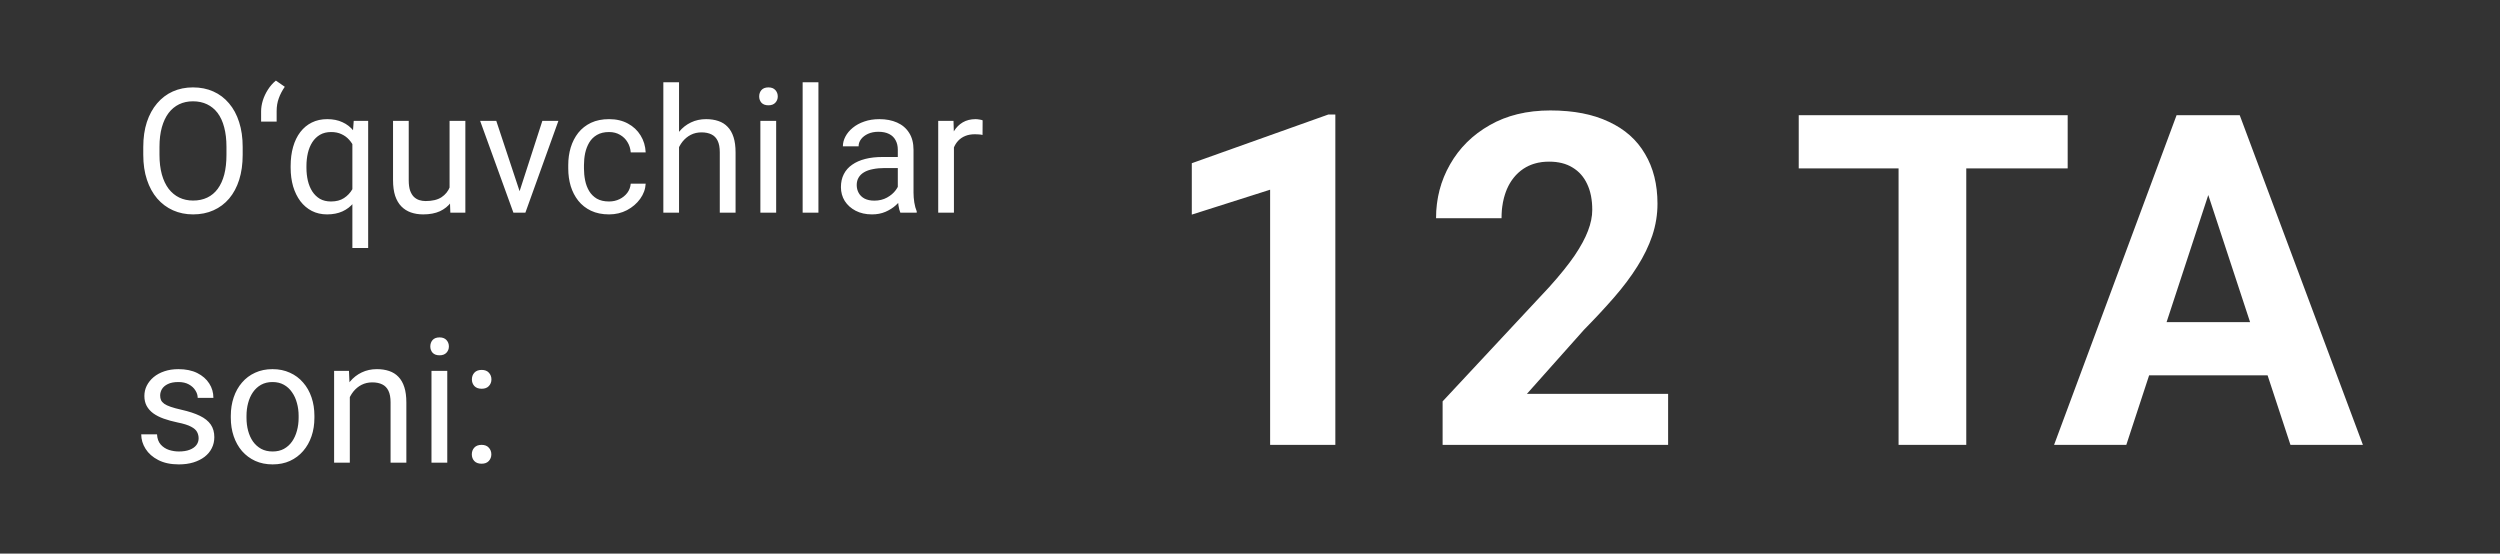
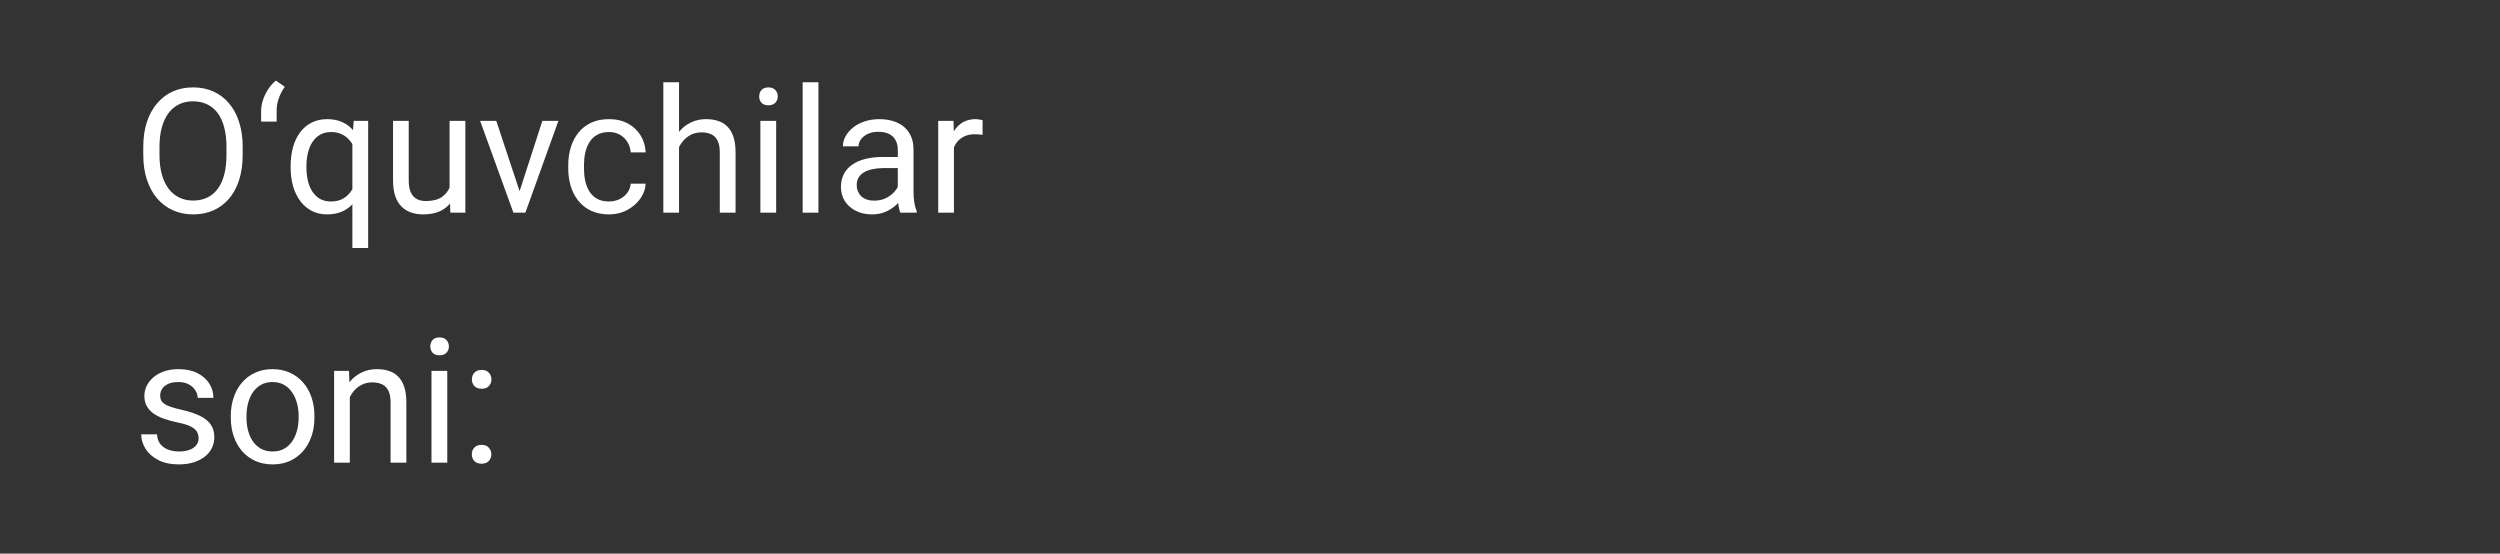
<svg xmlns="http://www.w3.org/2000/svg" width="140" height="31" viewBox="0 0 140 31" fill="none">
  <rect x="0" y="0" width="140" height="31" fill="#333333" stroke="none" />
  <path d="M13.59 8.231V8.668C13.59 9.188 13.525 9.654 13.395 10.066C13.265 10.478 13.078 10.828 12.834 11.117C12.59 11.405 12.297 11.625 11.955 11.777C11.616 11.93 11.235 12.006 10.814 12.006C10.405 12.006 10.03 11.93 9.687 11.777C9.348 11.625 9.053 11.405 8.803 11.117C8.556 10.828 8.364 10.478 8.228 10.066C8.091 9.654 8.023 9.188 8.023 8.668V8.231C8.023 7.711 8.09 7.247 8.223 6.838C8.359 6.426 8.551 6.076 8.798 5.787C9.045 5.496 9.339 5.274 9.678 5.122C10.02 4.97 10.396 4.894 10.804 4.894C11.226 4.894 11.606 4.97 11.945 5.122C12.288 5.274 12.581 5.496 12.825 5.787C13.072 6.076 13.261 6.426 13.391 6.838C13.524 7.247 13.59 7.711 13.59 8.231ZM12.682 8.668V8.222C12.682 7.809 12.639 7.445 12.554 7.128C12.472 6.811 12.349 6.545 12.188 6.329C12.026 6.114 11.828 5.951 11.594 5.84C11.362 5.729 11.099 5.673 10.804 5.673C10.519 5.673 10.261 5.729 10.03 5.84C9.801 5.951 9.605 6.114 9.44 6.329C9.278 6.545 9.153 6.811 9.064 7.128C8.976 7.445 8.931 7.809 8.931 8.222V8.668C8.931 9.084 8.976 9.451 9.064 9.771C9.153 10.088 9.28 10.356 9.445 10.575C9.613 10.79 9.811 10.954 10.039 11.064C10.27 11.175 10.529 11.231 10.814 11.231C11.112 11.231 11.376 11.175 11.608 11.064C11.839 10.954 12.034 10.79 12.193 10.575C12.354 10.356 12.476 10.088 12.559 9.771C12.641 9.451 12.682 9.084 12.682 8.668ZM14.622 6.81V6.234C14.622 6.041 14.654 5.84 14.717 5.631C14.784 5.418 14.879 5.215 15.002 5.022C15.126 4.826 15.275 4.656 15.449 4.513L15.948 4.86C15.803 5.07 15.69 5.285 15.611 5.507C15.531 5.726 15.492 5.963 15.492 6.22V6.81H14.622ZM19.733 13.888V7.756L19.809 6.767H20.617V13.888H19.733ZM16.276 9.396V9.296C16.276 8.903 16.322 8.546 16.414 8.226C16.506 7.903 16.641 7.626 16.818 7.394C16.996 7.163 17.21 6.985 17.46 6.862C17.714 6.735 18.002 6.672 18.325 6.672C18.649 6.672 18.932 6.729 19.176 6.843C19.424 6.954 19.633 7.117 19.804 7.332C19.978 7.545 20.116 7.802 20.217 8.103C20.319 8.404 20.389 8.744 20.427 9.125V9.562C20.392 9.939 20.324 10.278 20.222 10.579C20.121 10.881 19.983 11.137 19.809 11.35C19.637 11.562 19.427 11.725 19.176 11.839C18.929 11.95 18.642 12.006 18.316 12.006C17.999 12.006 17.714 11.941 17.46 11.811C17.21 11.681 16.996 11.499 16.818 11.264C16.644 11.03 16.509 10.754 16.414 10.437C16.322 10.117 16.276 9.77 16.276 9.396ZM17.161 9.296V9.396C17.161 9.652 17.188 9.895 17.241 10.123C17.295 10.348 17.378 10.548 17.489 10.722C17.603 10.896 17.745 11.034 17.916 11.136C18.091 11.234 18.297 11.283 18.535 11.283C18.826 11.283 19.069 11.22 19.262 11.093C19.458 10.966 19.615 10.8 19.733 10.594C19.85 10.385 19.94 10.161 20.003 9.923V8.778C19.969 8.603 19.913 8.434 19.837 8.269C19.764 8.104 19.669 7.957 19.552 7.827C19.435 7.694 19.292 7.589 19.124 7.513C18.959 7.434 18.766 7.394 18.544 7.394C18.303 7.394 18.096 7.445 17.921 7.546C17.747 7.648 17.603 7.787 17.489 7.965C17.378 8.139 17.295 8.34 17.241 8.569C17.188 8.797 17.161 9.039 17.161 9.296ZM25.176 10.722V6.767H26.06V11.911H25.219L25.176 10.722ZM25.342 9.638L25.708 9.629C25.708 9.971 25.672 10.288 25.599 10.579C25.529 10.868 25.415 11.118 25.257 11.331C25.098 11.543 24.891 11.709 24.634 11.83C24.377 11.947 24.065 12.006 23.697 12.006C23.447 12.006 23.217 11.969 23.008 11.896C22.802 11.823 22.625 11.711 22.476 11.559C22.327 11.407 22.211 11.209 22.128 10.965C22.049 10.72 22.01 10.427 22.01 10.085V6.767H22.889V10.095C22.889 10.326 22.915 10.518 22.965 10.67C23.019 10.819 23.09 10.938 23.179 11.026C23.271 11.112 23.372 11.172 23.483 11.207C23.598 11.242 23.715 11.259 23.835 11.259C24.209 11.259 24.506 11.188 24.724 11.045C24.943 10.9 25.1 10.705 25.195 10.461C25.293 10.213 25.342 9.939 25.342 9.638ZM28.965 11.117L30.372 6.767H31.271L29.421 11.911H28.832L28.965 11.117ZM27.791 6.767L29.241 11.14L29.34 11.911H28.751L26.887 6.767H27.791ZM34.109 11.283C34.318 11.283 34.511 11.24 34.689 11.155C34.866 11.069 35.012 10.952 35.126 10.803C35.24 10.651 35.305 10.478 35.321 10.285H36.158C36.142 10.589 36.039 10.873 35.849 11.136C35.662 11.396 35.416 11.606 35.112 11.768C34.808 11.927 34.473 12.006 34.109 12.006C33.722 12.006 33.385 11.938 33.096 11.801C32.811 11.665 32.573 11.478 32.383 11.24C32.196 11.003 32.055 10.73 31.96 10.423C31.868 10.112 31.822 9.784 31.822 9.439V9.239C31.822 8.893 31.868 8.567 31.96 8.26C32.055 7.949 32.196 7.675 32.383 7.437C32.573 7.199 32.811 7.012 33.096 6.876C33.385 6.74 33.722 6.672 34.109 6.672C34.511 6.672 34.863 6.754 35.164 6.919C35.465 7.081 35.701 7.302 35.873 7.584C36.047 7.863 36.142 8.18 36.158 8.535H35.321C35.305 8.323 35.245 8.131 35.14 7.96C35.039 7.789 34.9 7.653 34.722 7.551C34.548 7.447 34.343 7.394 34.109 7.394C33.839 7.394 33.613 7.448 33.429 7.556C33.248 7.661 33.104 7.803 32.996 7.984C32.892 8.161 32.816 8.359 32.768 8.578C32.724 8.794 32.702 9.014 32.702 9.239V9.439C32.702 9.664 32.724 9.885 32.768 10.104C32.812 10.323 32.887 10.521 32.992 10.698C33.099 10.876 33.243 11.018 33.424 11.126C33.608 11.231 33.836 11.283 34.109 11.283ZM38.026 4.608V11.911H37.147V4.608H38.026ZM37.817 9.144L37.451 9.13C37.454 8.778 37.506 8.453 37.608 8.155C37.709 7.854 37.852 7.592 38.036 7.371C38.219 7.149 38.438 6.978 38.692 6.857C38.948 6.733 39.232 6.672 39.543 6.672C39.796 6.672 40.024 6.707 40.227 6.776C40.43 6.843 40.603 6.951 40.745 7.1C40.891 7.248 41.002 7.442 41.078 7.68C41.154 7.914 41.192 8.201 41.192 8.54V11.911H40.308V8.531C40.308 8.261 40.268 8.046 40.189 7.884C40.11 7.719 39.994 7.6 39.842 7.527C39.69 7.451 39.503 7.413 39.281 7.413C39.062 7.413 38.863 7.459 38.682 7.551C38.505 7.643 38.351 7.77 38.221 7.931C38.094 8.093 37.994 8.279 37.922 8.488C37.852 8.694 37.817 8.912 37.817 9.144ZM43.465 6.767V11.911H42.581V6.767H43.465ZM42.514 5.402C42.514 5.26 42.557 5.139 42.642 5.041C42.731 4.943 42.861 4.894 43.032 4.894C43.2 4.894 43.328 4.943 43.417 5.041C43.509 5.139 43.555 5.26 43.555 5.402C43.555 5.539 43.509 5.656 43.417 5.754C43.328 5.849 43.2 5.897 43.032 5.897C42.861 5.897 42.731 5.849 42.642 5.754C42.557 5.656 42.514 5.539 42.514 5.402ZM45.832 4.608V11.911H44.948V4.608H45.832ZM50.277 11.031V8.383C50.277 8.18 50.236 8.004 50.154 7.855C50.075 7.703 49.954 7.586 49.792 7.504C49.631 7.421 49.431 7.38 49.193 7.38C48.971 7.38 48.777 7.418 48.609 7.494C48.444 7.57 48.314 7.67 48.219 7.794C48.127 7.917 48.081 8.05 48.081 8.193H47.201C47.201 8.009 47.249 7.827 47.344 7.646C47.439 7.466 47.575 7.302 47.753 7.157C47.934 7.008 48.149 6.89 48.4 6.805C48.653 6.716 48.935 6.672 49.246 6.672C49.62 6.672 49.949 6.735 50.234 6.862C50.523 6.989 50.748 7.18 50.91 7.437C51.074 7.691 51.157 8.009 51.157 8.393V10.789C51.157 10.96 51.171 11.142 51.2 11.335C51.231 11.529 51.277 11.695 51.337 11.835V11.911H50.42C50.376 11.809 50.341 11.675 50.315 11.507C50.29 11.335 50.277 11.177 50.277 11.031ZM50.429 8.792L50.439 9.41H49.55C49.3 9.41 49.076 9.431 48.88 9.472C48.683 9.51 48.518 9.568 48.385 9.648C48.252 9.727 48.151 9.827 48.081 9.947C48.011 10.065 47.976 10.202 47.976 10.361C47.976 10.523 48.013 10.67 48.086 10.803C48.159 10.936 48.268 11.042 48.414 11.121C48.563 11.197 48.745 11.236 48.96 11.236C49.23 11.236 49.468 11.178 49.673 11.064C49.88 10.95 50.043 10.811 50.163 10.646C50.287 10.481 50.353 10.321 50.363 10.166L50.739 10.589C50.716 10.722 50.656 10.87 50.558 11.031C50.46 11.193 50.328 11.348 50.163 11.497C50.002 11.643 49.808 11.765 49.583 11.863C49.361 11.958 49.111 12.006 48.832 12.006C48.483 12.006 48.178 11.938 47.914 11.801C47.655 11.665 47.452 11.483 47.306 11.255C47.163 11.023 47.092 10.765 47.092 10.48C47.092 10.204 47.146 9.961 47.254 9.752C47.361 9.54 47.517 9.364 47.72 9.225C47.922 9.082 48.166 8.974 48.452 8.901C48.737 8.828 49.056 8.792 49.407 8.792H50.429ZM53.42 7.575V11.911H52.54V6.767H53.396L53.42 7.575ZM55.027 6.738L55.022 7.556C54.949 7.54 54.879 7.531 54.813 7.527C54.749 7.521 54.676 7.518 54.594 7.518C54.391 7.518 54.212 7.55 54.057 7.613C53.901 7.676 53.77 7.765 53.662 7.879C53.554 7.993 53.469 8.13 53.406 8.288C53.345 8.443 53.306 8.614 53.287 8.801L53.039 8.944C53.039 8.634 53.069 8.342 53.13 8.069C53.193 7.797 53.29 7.556 53.42 7.347C53.55 7.134 53.715 6.97 53.914 6.852C54.117 6.732 54.358 6.672 54.637 6.672C54.7 6.672 54.773 6.68 54.855 6.695C54.938 6.708 54.995 6.722 55.027 6.738ZM11.123 24.546C11.123 24.419 11.094 24.302 11.037 24.194C10.983 24.084 10.871 23.984 10.7 23.895C10.532 23.803 10.278 23.724 9.939 23.657C9.654 23.597 9.396 23.526 9.164 23.443C8.936 23.361 8.741 23.261 8.579 23.144C8.421 23.026 8.299 22.889 8.213 22.73C8.128 22.572 8.085 22.386 8.085 22.174C8.085 21.971 8.129 21.779 8.218 21.599C8.31 21.418 8.438 21.258 8.603 21.119C8.771 20.979 8.972 20.87 9.207 20.791C9.442 20.711 9.703 20.672 9.991 20.672C10.403 20.672 10.755 20.745 11.047 20.89C11.338 21.036 11.562 21.231 11.717 21.475C11.873 21.716 11.95 21.984 11.95 22.279H11.071C11.071 22.136 11.028 21.998 10.942 21.865C10.86 21.729 10.738 21.616 10.576 21.527C10.418 21.439 10.223 21.394 9.991 21.394C9.747 21.394 9.549 21.432 9.397 21.508C9.248 21.581 9.139 21.675 9.069 21.789C9.003 21.903 8.969 22.023 8.969 22.15C8.969 22.245 8.985 22.331 9.017 22.407C9.052 22.48 9.112 22.548 9.197 22.611C9.283 22.672 9.404 22.729 9.559 22.782C9.714 22.836 9.912 22.89 10.153 22.944C10.575 23.039 10.922 23.153 11.194 23.286C11.467 23.419 11.67 23.583 11.803 23.776C11.936 23.969 12.002 24.204 12.002 24.48C12.002 24.705 11.955 24.911 11.86 25.098C11.768 25.285 11.633 25.446 11.456 25.583C11.281 25.716 11.072 25.82 10.828 25.896C10.587 25.969 10.316 26.006 10.015 26.006C9.562 26.006 9.178 25.925 8.865 25.763C8.551 25.602 8.313 25.392 8.152 25.136C7.99 24.879 7.909 24.608 7.909 24.323H8.793C8.806 24.564 8.876 24.755 9.003 24.898C9.129 25.038 9.285 25.137 9.468 25.198C9.652 25.255 9.835 25.283 10.015 25.283C10.256 25.283 10.457 25.251 10.619 25.188C10.784 25.125 10.909 25.038 10.995 24.927C11.08 24.816 11.123 24.689 11.123 24.546ZM12.925 23.396V23.286C12.925 22.916 12.979 22.572 13.086 22.255C13.194 21.935 13.349 21.657 13.552 21.423C13.755 21.185 14.001 21.001 14.289 20.871C14.578 20.738 14.901 20.672 15.259 20.672C15.62 20.672 15.945 20.738 16.233 20.871C16.525 21.001 16.772 21.185 16.975 21.423C17.181 21.657 17.338 21.935 17.446 22.255C17.554 22.572 17.607 22.916 17.607 23.286V23.396C17.607 23.767 17.554 24.11 17.446 24.427C17.338 24.744 17.181 25.022 16.975 25.259C16.772 25.494 16.527 25.678 16.238 25.811C15.953 25.941 15.63 26.006 15.268 26.006C14.907 26.006 14.582 25.941 14.294 25.811C14.005 25.678 13.758 25.494 13.552 25.259C13.349 25.022 13.194 24.744 13.086 24.427C12.979 24.11 12.925 23.767 12.925 23.396ZM13.804 23.286V23.396C13.804 23.652 13.834 23.895 13.895 24.123C13.955 24.348 14.045 24.548 14.165 24.722C14.289 24.896 14.443 25.034 14.627 25.136C14.81 25.234 15.024 25.283 15.268 25.283C15.509 25.283 15.72 25.234 15.901 25.136C16.084 25.034 16.237 24.896 16.357 24.722C16.478 24.548 16.568 24.348 16.628 24.123C16.692 23.895 16.723 23.652 16.723 23.396V23.286C16.723 23.033 16.692 22.794 16.628 22.569C16.568 22.34 16.476 22.139 16.352 21.965C16.232 21.787 16.08 21.648 15.896 21.546C15.715 21.445 15.503 21.394 15.259 21.394C15.018 21.394 14.806 21.445 14.622 21.546C14.441 21.648 14.289 21.787 14.165 21.965C14.045 22.139 13.955 22.34 13.895 22.569C13.834 22.794 13.804 23.033 13.804 23.286ZM19.59 21.865V25.911H18.71V20.767H19.542L19.59 21.865ZM19.381 23.144L19.015 23.13C19.018 22.778 19.07 22.453 19.172 22.155C19.273 21.854 19.416 21.592 19.599 21.37C19.783 21.149 20.002 20.977 20.255 20.857C20.512 20.733 20.796 20.672 21.106 20.672C21.36 20.672 21.588 20.706 21.791 20.776C21.994 20.843 22.167 20.951 22.309 21.099C22.455 21.248 22.566 21.442 22.642 21.68C22.718 21.914 22.756 22.201 22.756 22.54V25.911H21.872V22.53C21.872 22.261 21.832 22.046 21.753 21.884C21.674 21.719 21.558 21.6 21.406 21.527C21.254 21.451 21.067 21.413 20.845 21.413C20.626 21.413 20.427 21.459 20.246 21.551C20.068 21.643 19.915 21.77 19.785 21.931C19.658 22.093 19.558 22.279 19.485 22.488C19.416 22.694 19.381 22.912 19.381 23.144ZM25.047 20.767V25.911H24.163V20.767H25.047ZM24.097 19.402C24.097 19.26 24.14 19.139 24.225 19.041C24.314 18.943 24.444 18.894 24.615 18.894C24.783 18.894 24.911 18.943 25 19.041C25.092 19.139 25.138 19.26 25.138 19.402C25.138 19.539 25.092 19.656 25 19.754C24.911 19.849 24.783 19.897 24.615 19.897C24.444 19.897 24.314 19.849 24.225 19.754C24.14 19.656 24.097 19.539 24.097 19.402ZM26.422 25.445C26.422 25.296 26.467 25.171 26.559 25.069C26.654 24.965 26.791 24.912 26.968 24.912C27.146 24.912 27.28 24.965 27.372 25.069C27.467 25.171 27.515 25.296 27.515 25.445C27.515 25.59 27.467 25.714 27.372 25.816C27.28 25.917 27.146 25.968 26.968 25.968C26.791 25.968 26.654 25.917 26.559 25.816C26.467 25.714 26.422 25.59 26.422 25.445ZM26.426 21.247C26.426 21.098 26.472 20.973 26.564 20.871C26.659 20.767 26.795 20.715 26.973 20.715C27.15 20.715 27.285 20.767 27.377 20.871C27.472 20.973 27.52 21.098 27.52 21.247C27.52 21.393 27.472 21.516 27.377 21.618C27.285 21.719 27.15 21.77 26.973 21.77C26.795 21.77 26.659 21.719 26.564 21.618C26.472 21.516 26.426 21.393 26.426 21.247Z" fill="white" />
-   <path d="M74.778 6.414V24.911H71.127V10.623L66.741 12.018V9.14L74.385 6.414H74.778ZM93.414 22.058V24.911H80.788V22.477L86.759 16.074C87.359 15.407 87.832 14.819 88.179 14.312C88.525 13.797 88.774 13.336 88.927 12.93C89.087 12.516 89.167 12.123 89.167 11.751C89.167 11.194 89.075 10.716 88.888 10.319C88.703 9.913 88.428 9.6 88.064 9.381C87.71 9.161 87.27 9.051 86.746 9.051C86.188 9.051 85.707 9.186 85.301 9.457C84.904 9.727 84.599 10.103 84.388 10.585C84.185 11.067 84.084 11.612 84.084 12.22H80.42C80.42 11.122 80.682 10.116 81.206 9.203C81.73 8.282 82.469 7.551 83.424 7.01C84.38 6.461 85.512 6.186 86.822 6.186C88.115 6.186 89.206 6.397 90.093 6.82C90.989 7.234 91.665 7.834 92.121 8.62C92.586 9.398 92.819 10.327 92.819 11.409C92.819 12.018 92.721 12.614 92.527 13.197C92.333 13.771 92.054 14.346 91.69 14.921C91.335 15.487 90.904 16.062 90.397 16.645C89.89 17.228 89.328 17.832 88.711 18.458L85.504 22.058H93.414ZM110.111 6.452V24.911H106.32V6.452H110.111ZM115.79 6.452V9.431H100.729V6.452H115.79ZM124.094 9.609L119.074 24.911H115.029L121.888 6.452H124.462L124.094 9.609ZM128.265 24.911L123.232 9.609L122.826 6.452H125.425L132.322 24.911H128.265ZM128.037 18.039V21.019H118.288V18.039H128.037Z" fill="white" />
-   <path d="M74.778 6.414V24.911H71.127V10.623L66.741 12.018V9.14L74.385 6.414H74.778ZM93.414 22.058V24.911H80.788V22.477L86.759 16.074C87.359 15.407 87.832 14.819 88.179 14.312C88.525 13.797 88.774 13.336 88.927 12.93C89.087 12.516 89.167 12.123 89.167 11.751C89.167 11.194 89.075 10.716 88.888 10.319C88.703 9.913 88.428 9.6 88.064 9.381C87.71 9.161 87.27 9.051 86.746 9.051C86.188 9.051 85.707 9.186 85.301 9.457C84.904 9.727 84.599 10.103 84.388 10.585C84.185 11.067 84.084 11.612 84.084 12.22H80.42C80.42 11.122 80.682 10.116 81.206 9.203C81.73 8.282 82.469 7.551 83.424 7.01C84.38 6.461 85.512 6.186 86.822 6.186C88.115 6.186 89.206 6.397 90.093 6.82C90.989 7.234 91.665 7.834 92.121 8.62C92.586 9.398 92.819 10.327 92.819 11.409C92.819 12.018 92.721 12.614 92.527 13.197C92.333 13.771 92.054 14.346 91.69 14.921C91.335 15.487 90.904 16.062 90.397 16.645C89.89 17.228 89.328 17.832 88.711 18.458L85.504 22.058H93.414ZM110.111 6.452V24.911H106.32V6.452H110.111ZM115.79 6.452V9.431H100.729V6.452H115.79ZM124.094 9.609L119.074 24.911H115.029L121.888 6.452H124.462L124.094 9.609ZM128.265 24.911L123.232 9.609L122.826 6.452H125.425L132.322 24.911H128.265ZM128.037 18.039V21.019H118.288V18.039H128.037Z" fill="url(#paint0_linear_2001_23)" fill-opacity="0.15" />
  <defs>
    <linearGradient id="paint0_linear_2001_23" x1="95.334" y1="14.839" x2="64.023" y2="16.335" gradientUnits="userSpaceOnUse">
      <stop stop-color="white" stop-opacity="0" />
      <stop offset="0.391" stop-color="white" />
      <stop offset="1" stop-color="white" stop-opacity="0" />
    </linearGradient>
  </defs>
</svg>